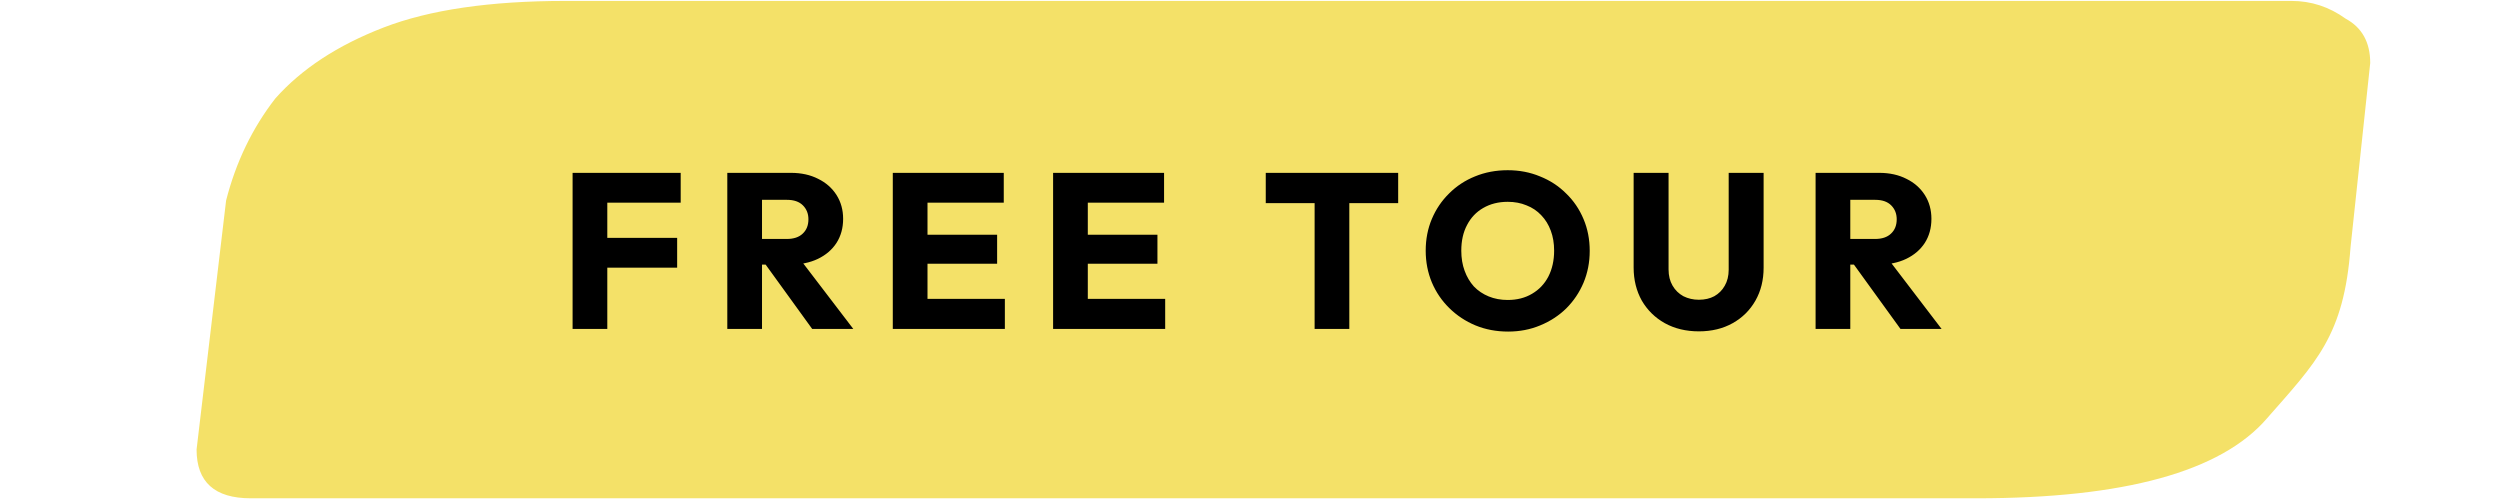
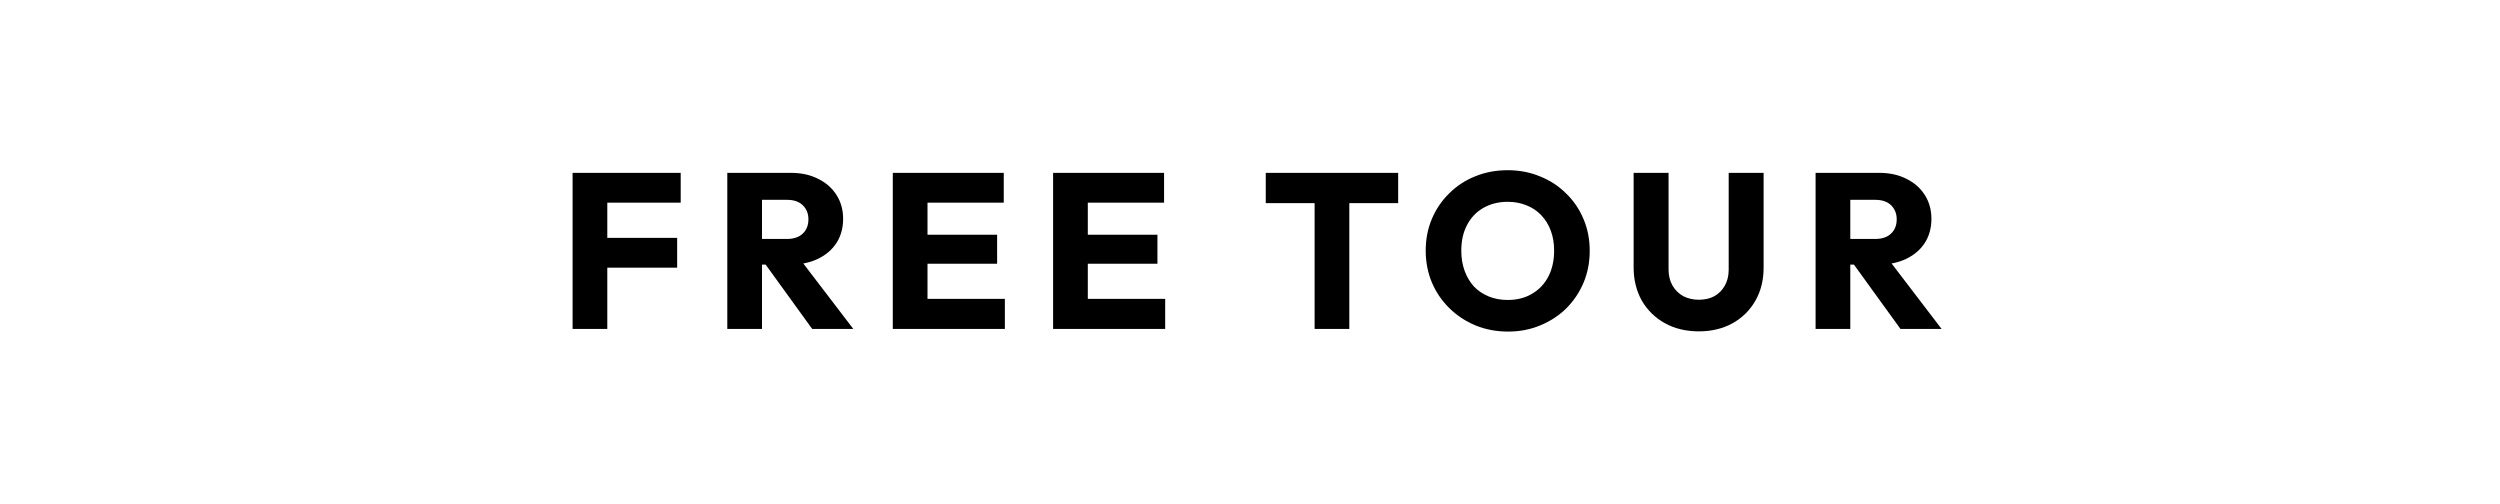
<svg xmlns="http://www.w3.org/2000/svg" width="238" height="48" viewBox="0 0 238 48" fill="none">
-   <path d="M23.866 47.437C20.432 47.437 18.714 45.889 18.714 42.793L21.525 19.086C22.461 15.427 24.023 12.19 26.209 9.376C28.706 6.561 32.141 4.31 36.513 2.621C40.884 0.932 46.661 0.088 53.843 0.088H218.151C220.025 0.088 221.742 0.651 223.304 1.777C224.865 2.621 225.645 4.028 225.645 5.998L223.772 23.535C223.147 31.978 220.493 34.49 215.809 39.837C211.438 44.904 202.226 47.437 188.175 47.437H23.866Z" fill="#F4E168" />
  <path d="M54.511 31.314V16.456H57.815V31.314H54.511ZM57.037 25.484V22.643H64.465V25.484H57.037ZM57.037 19.297V16.456H64.802V19.297H57.037ZM71.764 25.19V22.749H74.9C75.559 22.749 76.064 22.58 76.415 22.244C76.779 21.907 76.962 21.451 76.962 20.876C76.962 20.343 76.787 19.901 76.436 19.55C76.085 19.199 75.58 19.024 74.921 19.024H71.764V16.456H75.299C76.281 16.456 77.144 16.646 77.888 17.025C78.631 17.39 79.214 17.901 79.634 18.561C80.055 19.22 80.266 19.978 80.266 20.834C80.266 21.703 80.055 22.468 79.634 23.127C79.214 23.773 78.624 24.278 77.867 24.643C77.109 25.007 76.218 25.19 75.194 25.19H71.764ZM69.239 31.314V16.456H72.543V31.314H69.239ZM77.32 31.314L72.69 24.916L75.72 24.095L81.234 31.314H77.32ZM84.994 31.314V16.456H88.298V31.314H84.994ZM87.519 31.314V28.451H95.663V31.314H87.519ZM87.519 25.105V22.349H94.926V25.105H87.519ZM87.519 19.297V16.456L95.558 16.456V19.297H87.519ZM100.255 31.314V16.456H103.559V31.314H100.255ZM102.781 31.314V28.451H110.925V31.314H102.781ZM102.781 25.105V22.349H110.188V25.105H102.781ZM102.781 19.297V16.456H110.819V19.297H102.781ZM125.151 31.314V16.667H128.455V31.314H125.151ZM120.5 19.34V16.456H133.106V19.34H120.5ZM143.576 31.566C142.454 31.566 141.416 31.37 140.462 30.977C139.522 30.584 138.694 30.037 137.979 29.335C137.263 28.634 136.709 27.82 136.316 26.894C135.923 25.954 135.727 24.944 135.727 23.864C135.727 22.77 135.923 21.76 136.316 20.834C136.709 19.908 137.256 19.101 137.958 18.414C138.659 17.712 139.48 17.172 140.42 16.793C141.374 16.4 142.412 16.204 143.534 16.204C144.643 16.204 145.667 16.4 146.607 16.793C147.561 17.172 148.388 17.712 149.09 18.414C149.805 19.101 150.359 19.915 150.752 20.855C151.145 21.781 151.341 22.791 151.341 23.885C151.341 24.965 151.145 25.975 150.752 26.915C150.359 27.841 149.812 28.655 149.111 29.356C148.409 30.044 147.582 30.584 146.628 30.977C145.688 31.37 144.671 31.566 143.576 31.566ZM143.534 28.557C144.418 28.557 145.19 28.36 145.849 27.968C146.522 27.575 147.042 27.027 147.406 26.326C147.771 25.611 147.953 24.79 147.953 23.864C147.953 23.163 147.848 22.531 147.638 21.97C147.427 21.395 147.126 20.904 146.733 20.497C146.34 20.076 145.87 19.76 145.323 19.55C144.79 19.326 144.194 19.213 143.534 19.213C142.65 19.213 141.872 19.41 141.198 19.802C140.539 20.181 140.027 20.721 139.662 21.423C139.297 22.11 139.115 22.924 139.115 23.864C139.115 24.565 139.22 25.204 139.431 25.779C139.641 26.354 139.936 26.852 140.315 27.273C140.707 27.68 141.177 27.996 141.724 28.22C142.272 28.445 142.875 28.557 143.534 28.557ZM161.73 31.545C160.51 31.545 159.429 31.285 158.489 30.766C157.563 30.247 156.834 29.532 156.301 28.62C155.782 27.694 155.522 26.642 155.522 25.463V16.456H158.847V25.653C158.847 26.242 158.973 26.754 159.226 27.189C159.478 27.624 159.822 27.96 160.257 28.199C160.706 28.424 161.197 28.536 161.73 28.536C162.291 28.536 162.782 28.424 163.203 28.199C163.624 27.96 163.954 27.631 164.192 27.21C164.445 26.775 164.571 26.263 164.571 25.674V16.456H167.896V25.484C167.896 26.663 167.636 27.708 167.117 28.62C166.598 29.532 165.876 30.247 164.95 30.766C164.024 31.285 162.951 31.545 161.73 31.545ZM175.37 25.19V22.749L178.505 22.749C179.165 22.749 179.67 22.58 180.02 22.244C180.385 21.907 180.567 21.451 180.567 20.876C180.567 20.343 180.392 19.901 180.041 19.55C179.691 19.199 179.186 19.024 178.526 19.024L175.37 19.024V16.456H178.905C179.887 16.456 180.75 16.646 181.493 17.025C182.237 17.39 182.819 17.901 183.24 18.561C183.661 19.22 183.871 19.978 183.871 20.834C183.871 21.703 183.661 22.468 183.24 23.127C182.819 23.773 182.23 24.278 181.472 24.643C180.715 25.007 179.824 25.19 178.8 25.19L175.37 25.19ZM172.844 31.314V16.456H176.148V31.314H172.844ZM180.925 31.314L176.296 24.916L179.326 24.095L184.839 31.314H180.925Z" fill="black" />
</svg>